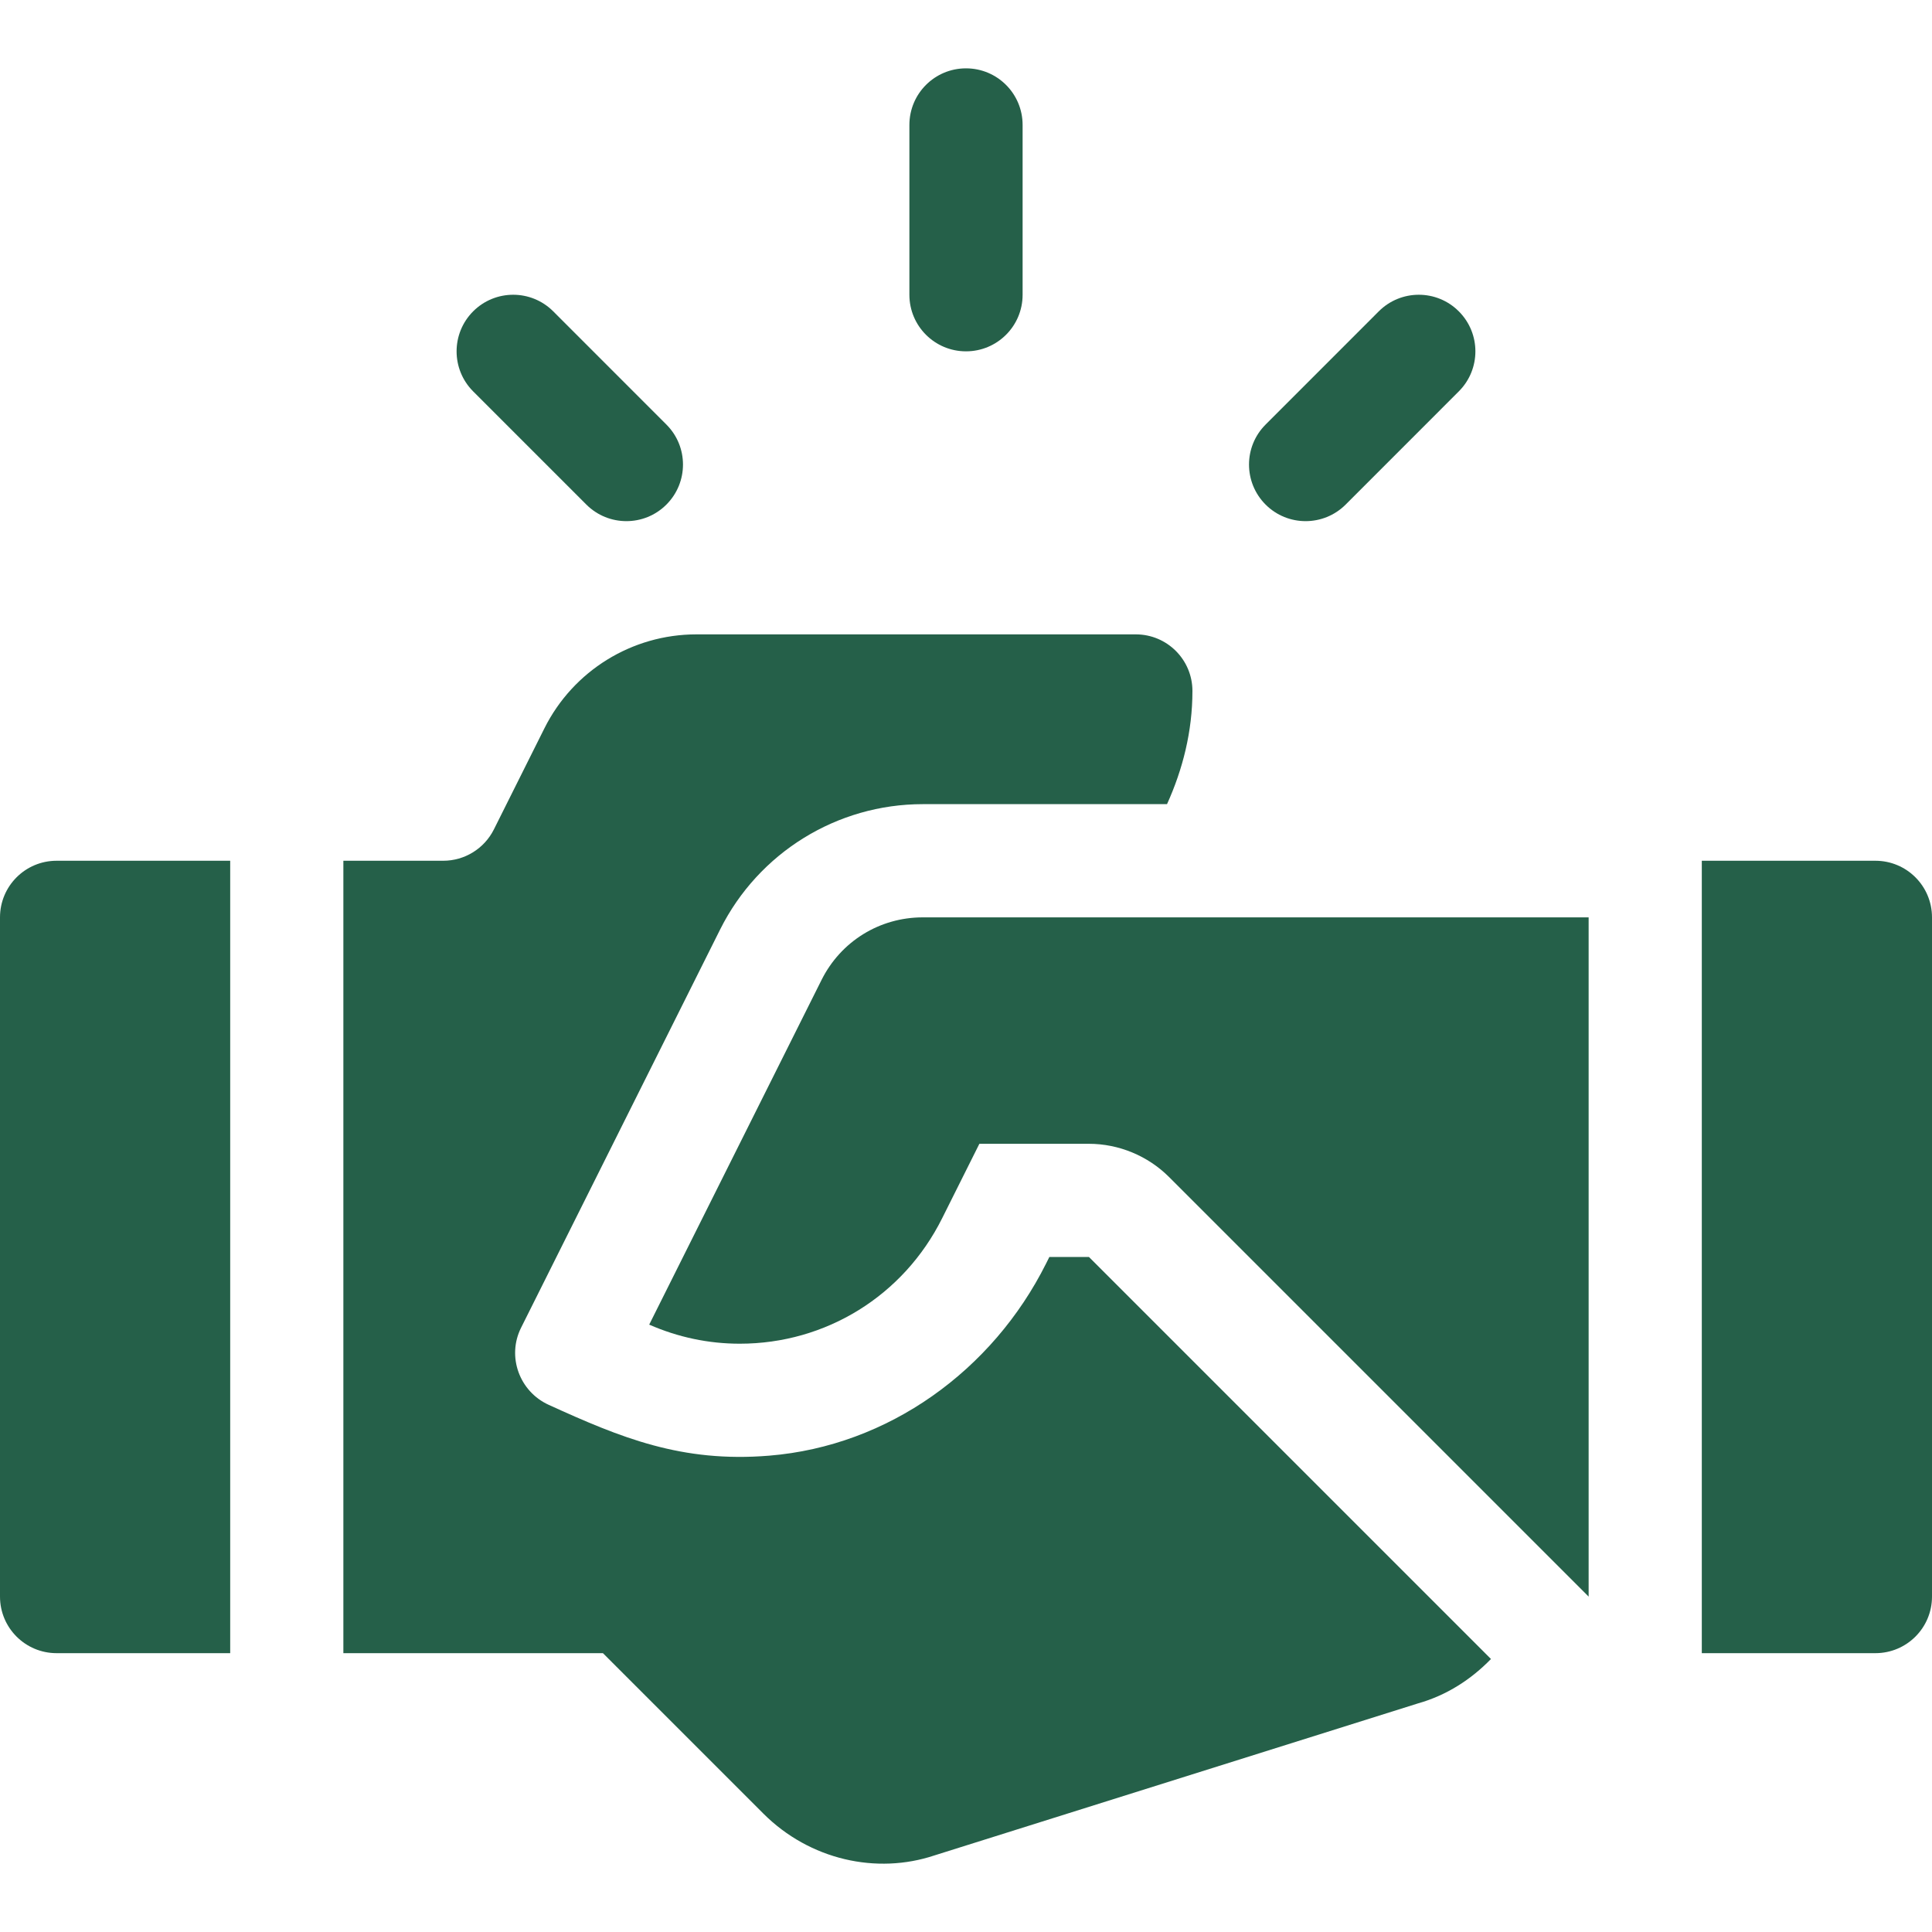
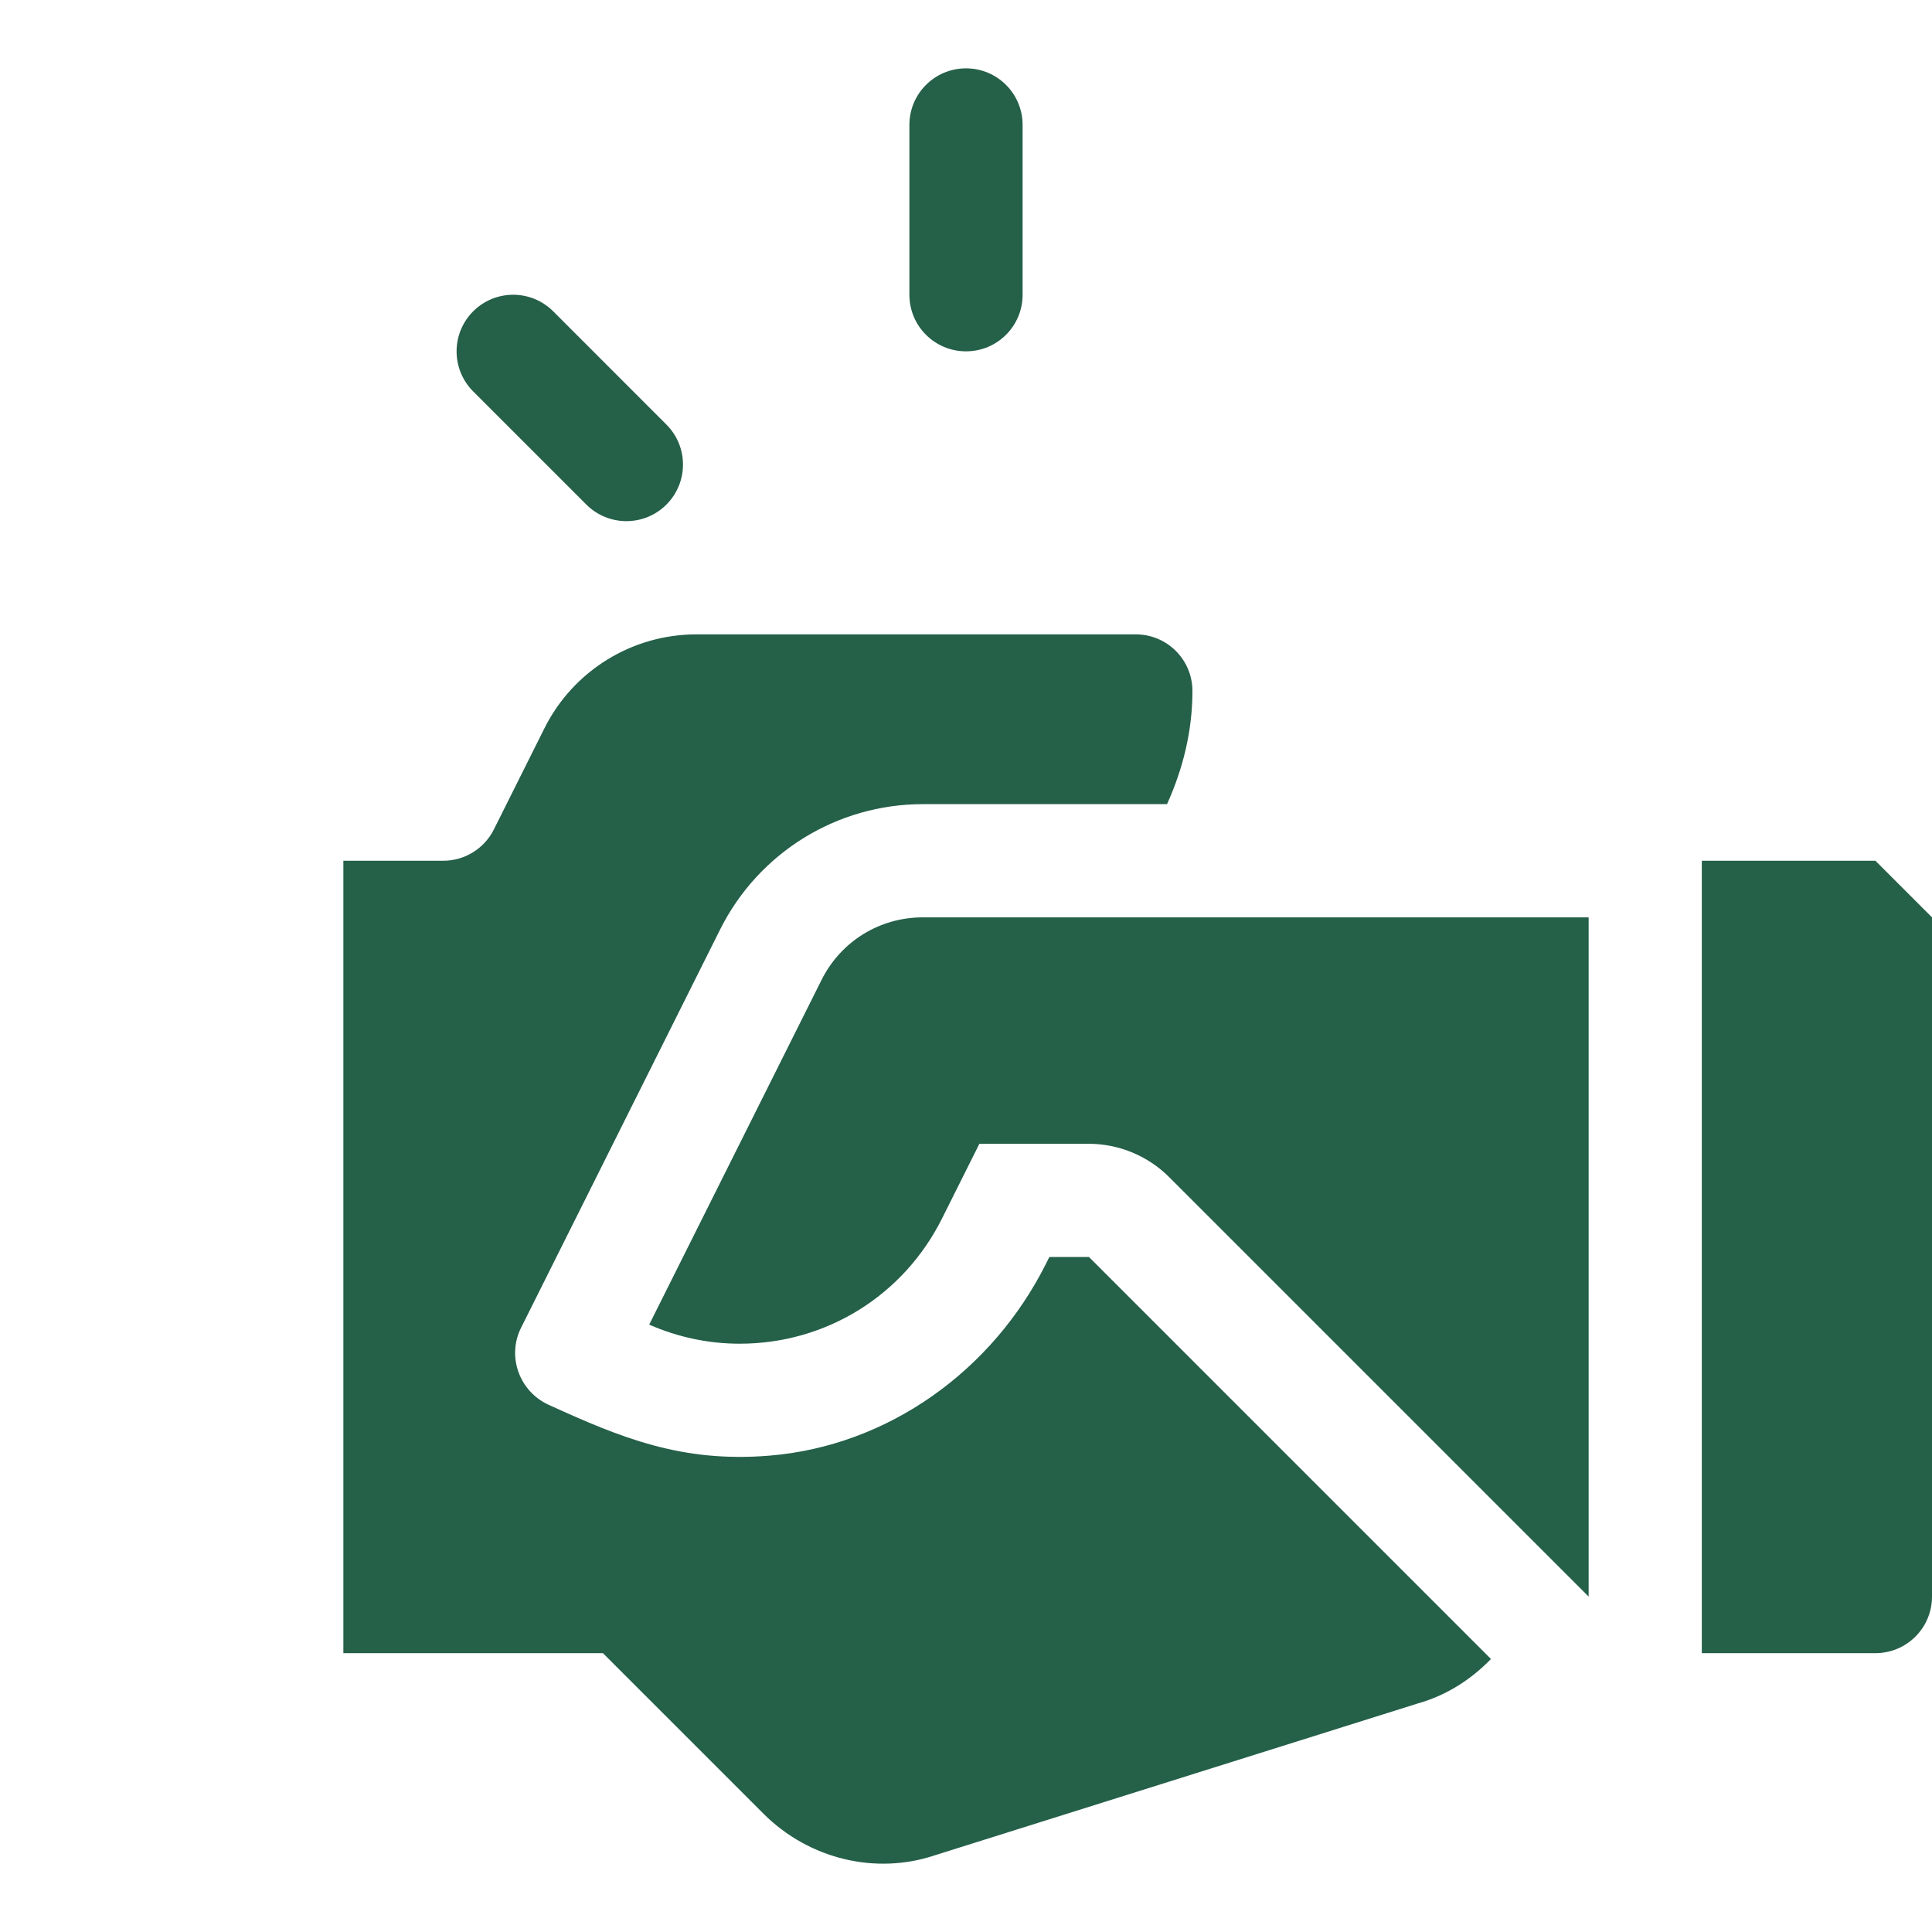
<svg xmlns="http://www.w3.org/2000/svg" width="40" height="40" viewBox="0 0 40 40" fill="none">
  <path d="M20 1.415C19.352 1.415 18.828 1.939 18.828 2.587V6.103C18.828 6.75 19.352 7.274 20 7.274C20.648 7.274 21.172 6.75 21.172 6.103V2.587C21.172 1.939 20.648 1.415 20 1.415Z" fill="#256049" />
  <path d="M13.797 8.79L11.454 6.446C10.996 5.988 10.254 5.988 9.796 6.446C9.339 6.904 9.339 7.645 9.796 8.103L12.14 10.447C12.598 10.904 13.34 10.904 13.797 10.447C14.255 9.989 14.255 9.247 13.797 8.79Z" fill="#256049" />
-   <path d="M30.203 6.446C29.746 5.988 29.004 5.988 28.546 6.446L26.203 8.79C25.745 9.247 25.745 9.989 26.203 10.447C26.66 10.904 27.402 10.904 27.86 10.447L30.203 8.103C30.661 7.645 30.661 6.904 30.203 6.446Z" fill="#256049" />
-   <path d="M38.828 17.821H35.234V34.227H38.828C39.476 34.227 40 33.703 40 33.056V18.993C40 18.345 39.476 17.821 38.828 17.821Z" fill="#256049" />
-   <path d="M1.172 17.821C0.524 17.821 0 18.345 0 18.993V33.056C0 33.703 0.524 34.227 1.172 34.227H4.766V17.821H1.172Z" fill="#256049" />
+   <path d="M38.828 17.821H35.234V34.227H38.828C39.476 34.227 40 33.703 40 33.056V18.993Z" fill="#256049" />
  <path d="M19.105 18.993C18.211 18.993 17.408 19.49 17.009 20.289L13.441 27.425C14.039 27.687 14.671 27.82 15.316 27.82C17.1 27.82 18.706 26.826 19.506 25.223L20.277 23.681H22.545C23.162 23.681 23.766 23.931 24.202 24.367L32.891 33.056V18.993H19.105Z" fill="#256049" />
  <path d="M22.545 26.024H21.726L21.658 26.16C20.551 28.374 18.392 29.937 15.925 30.138C14.11 30.287 12.852 29.765 11.361 29.086C10.754 28.81 10.49 28.086 10.788 27.49L14.911 19.241C15.706 17.653 17.329 16.649 19.105 16.649H24.162C24.487 15.93 24.688 15.146 24.688 14.306C24.688 13.658 24.163 13.134 23.516 13.134H14.418C13.086 13.134 11.868 13.886 11.272 15.078L10.225 17.173C10.026 17.57 9.62 17.821 9.176 17.821H7.109V34.227H12.483L15.803 37.547C16.766 38.51 18.152 38.814 19.348 38.414L29.355 35.268C29.954 35.099 30.458 34.77 30.869 34.348L22.545 26.024Z" fill="#256049" />
</svg>